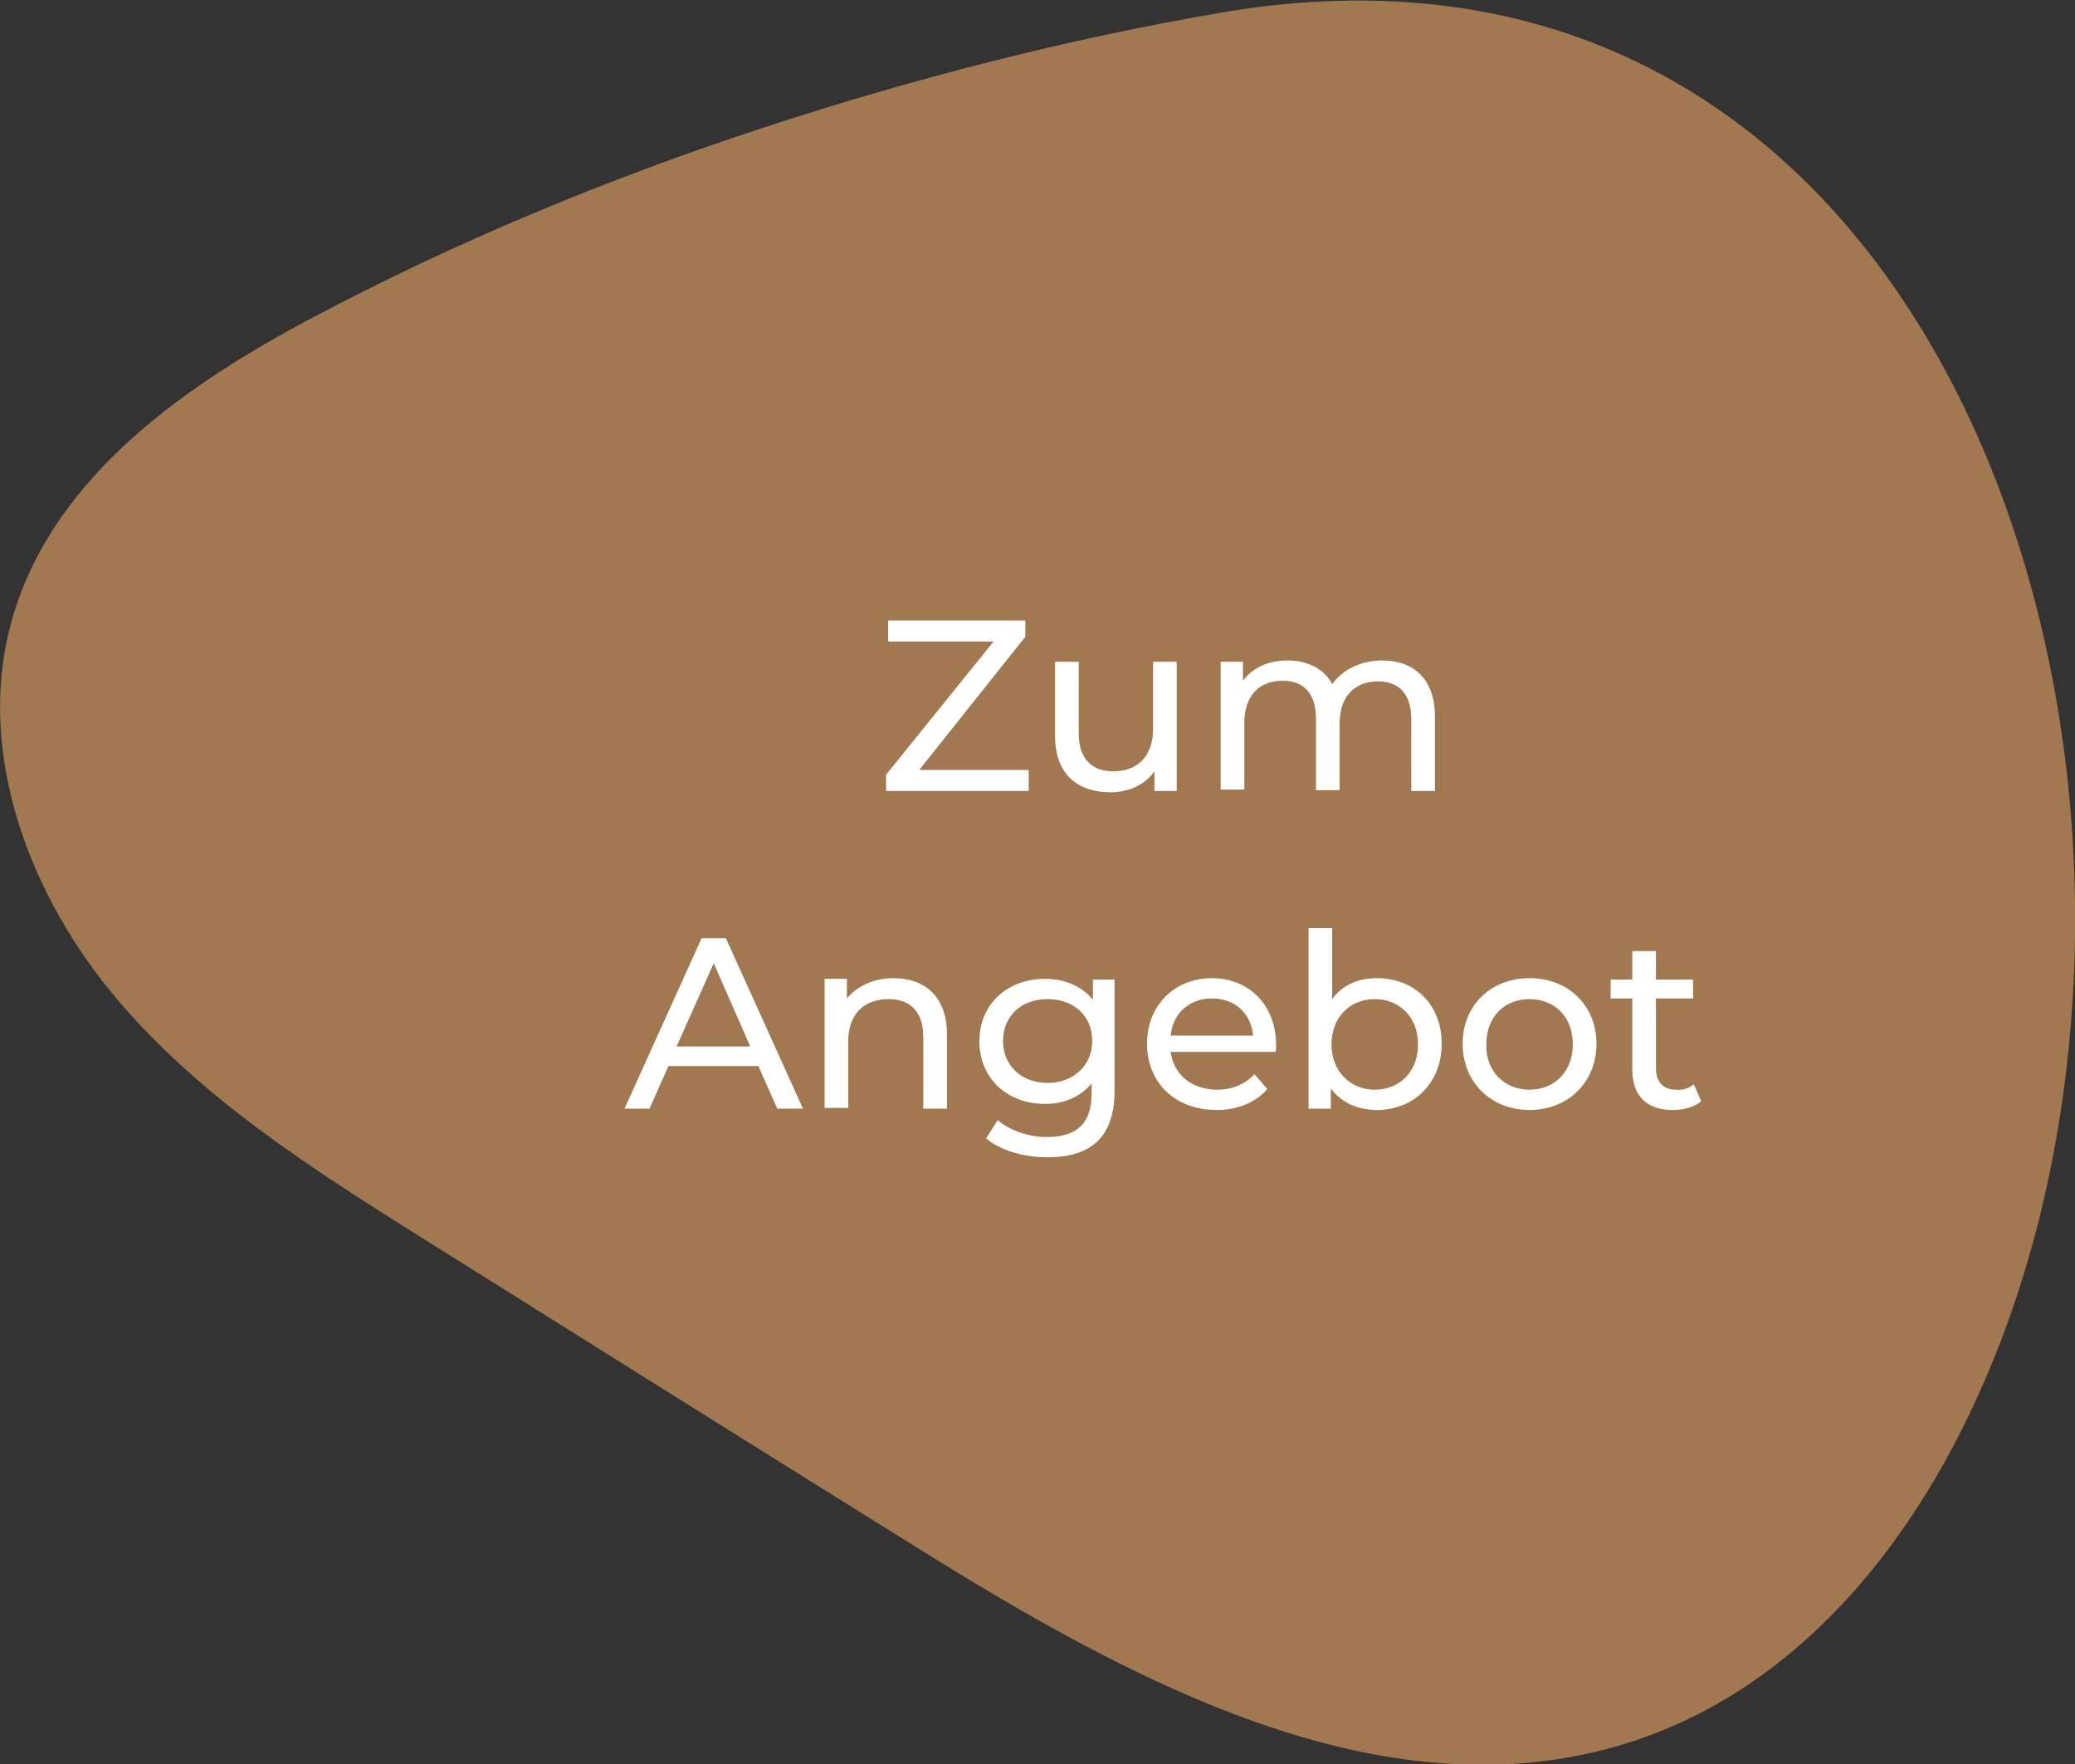
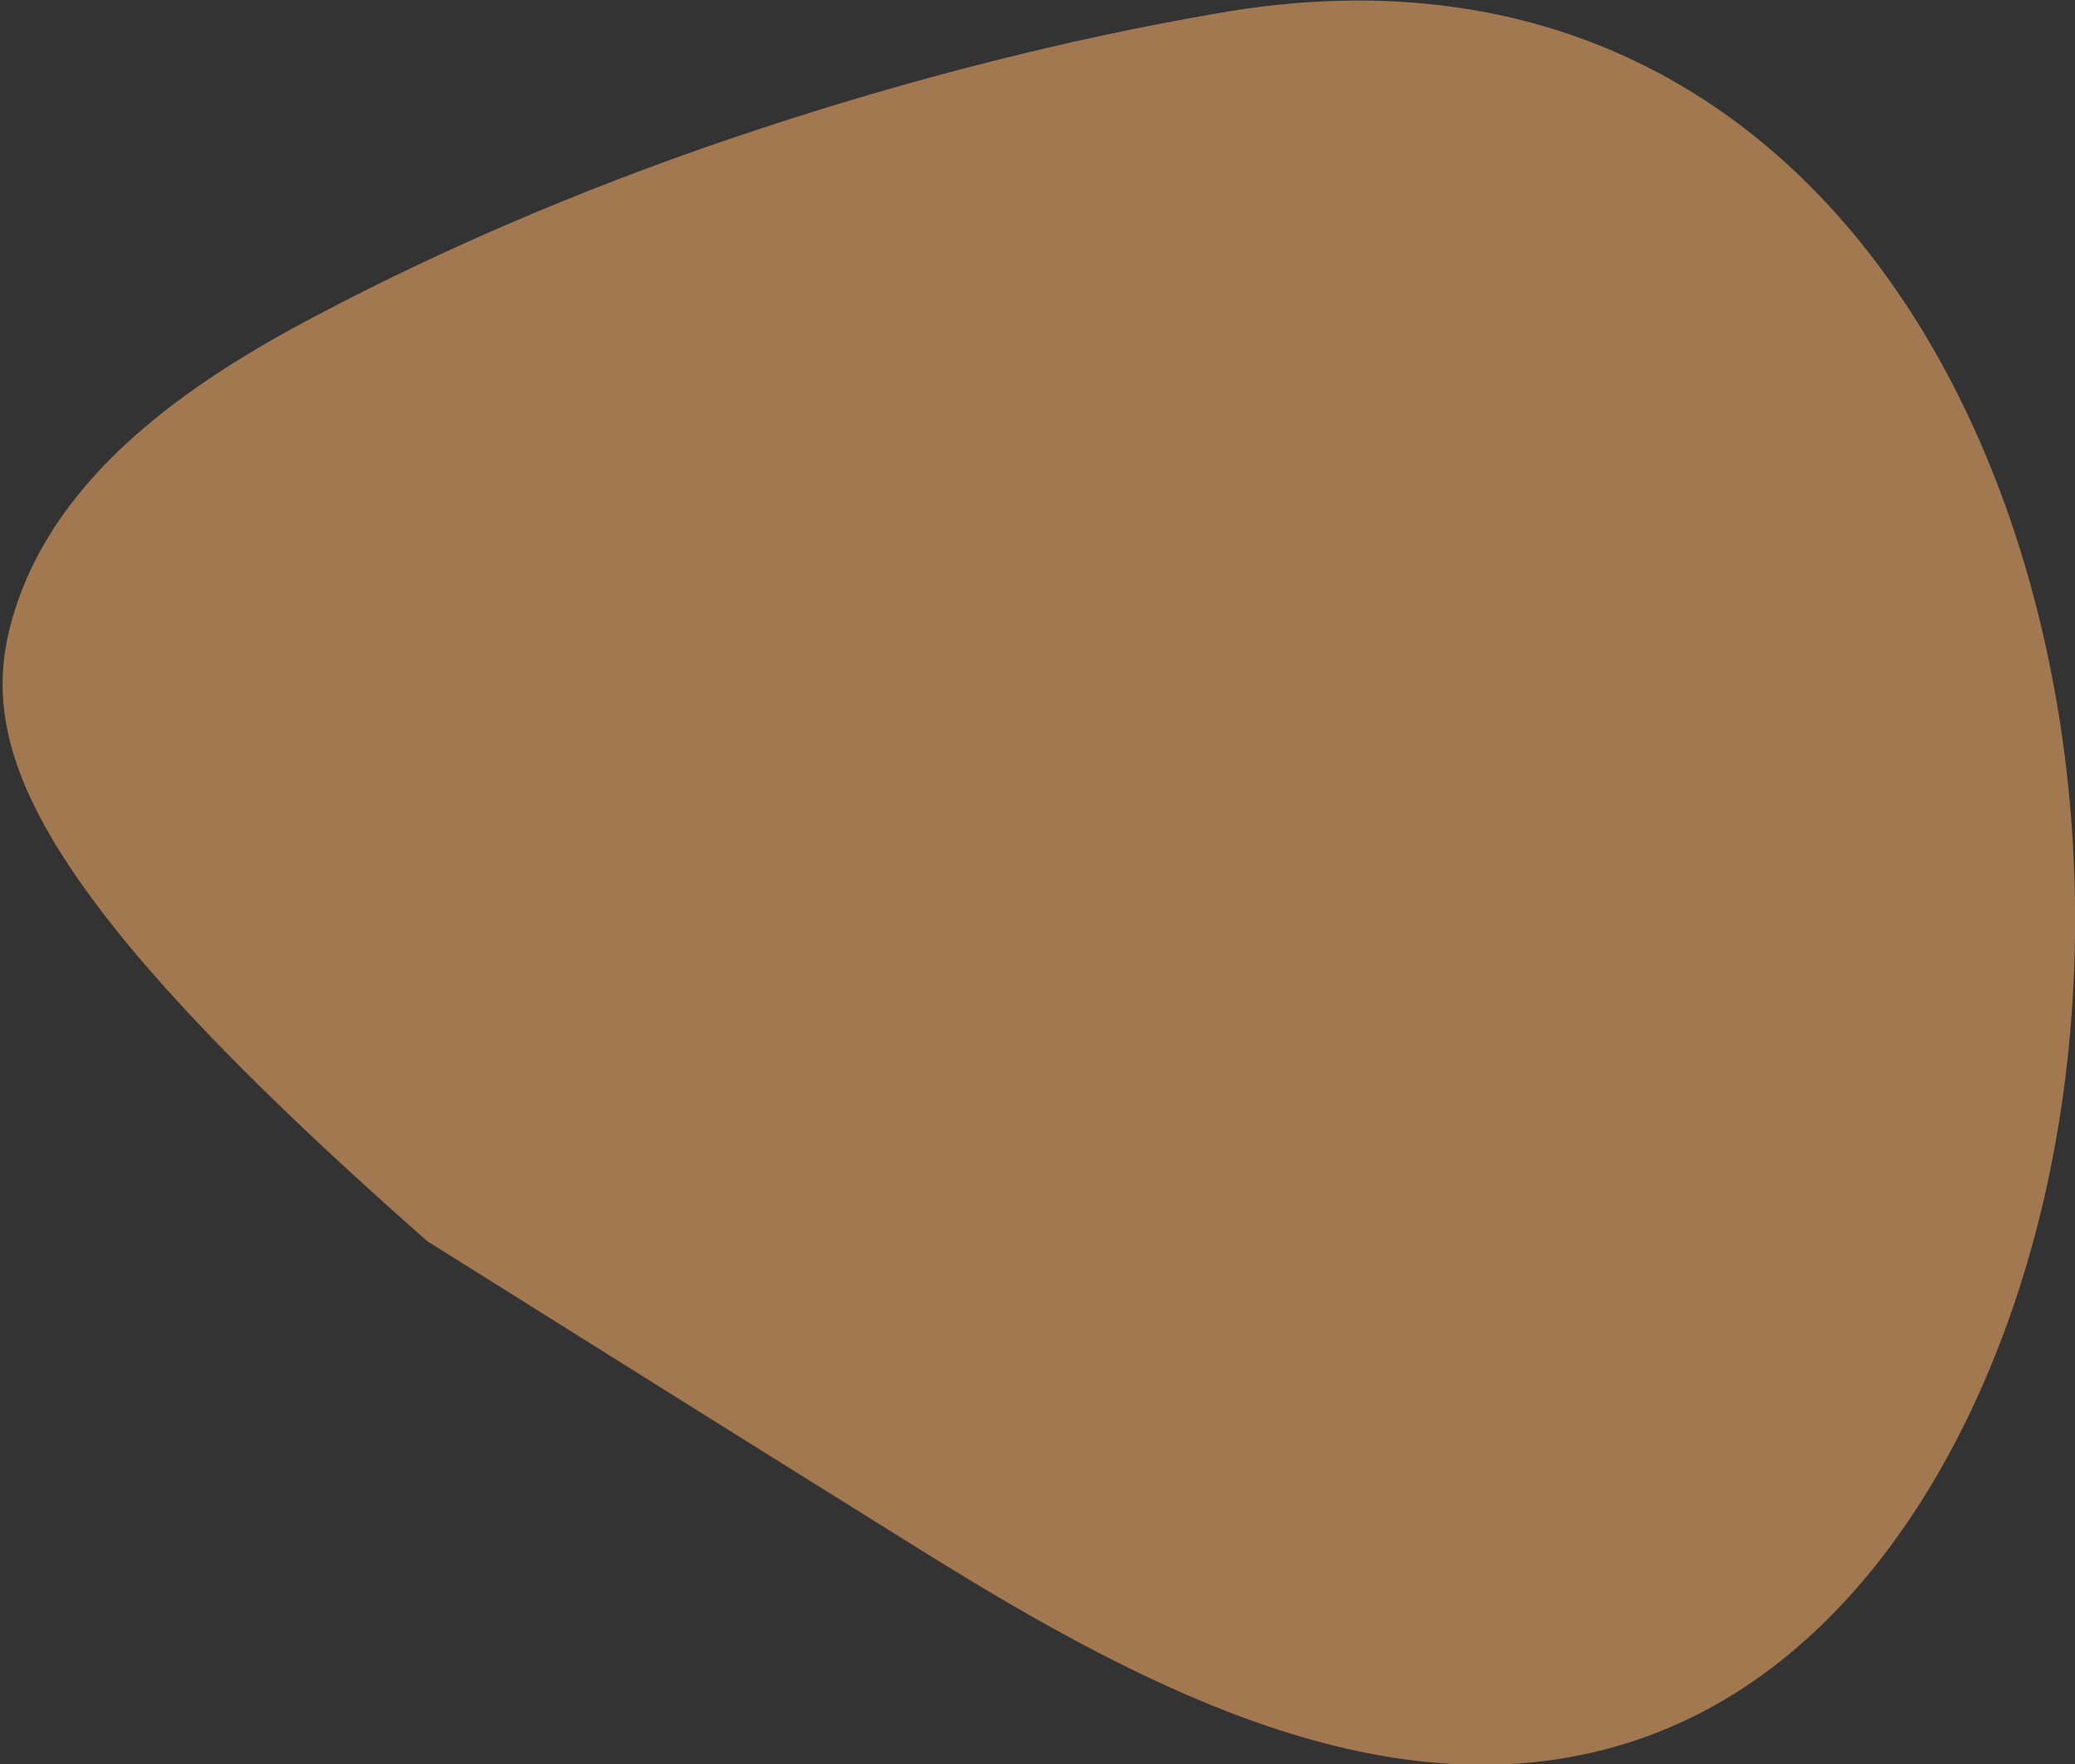
<svg xmlns="http://www.w3.org/2000/svg" version="1.1" id="Ebene_1" x="0px" y="0px" viewBox="0 0 307 261" style="enable-background:new 0 0 307 261;" xml:space="preserve">
  <rect x="0" y="0" width="307" height="261" fill="#333333" stroke="none" />
  <style type="text/css">
	.st0{fill:#A1784F;}
	.st1{fill:#FFFFFF;}
</style>
  <g>
-     <path class="st0" d="M112.9,18.9c22.2-7.3,45-13.1,67-16.9c100.5-17.8,141.8,91.8,122.5,175.4c-8,34.6-28,70-61.8,80.5   c-36.4,11.3-74.2-9.7-106.6-30c-23.6-14.7-47.2-29.5-70.8-44.3C46.3,173,29,162.1,16.4,146.7C3.7,131.2-3.8,110,2,90.9   c6.2-20.6,25.6-34.1,44.6-44.1C67.2,35.9,89.7,26.5,112.9,18.9z" />
+     <path class="st0" d="M112.9,18.9c22.2-7.3,45-13.1,67-16.9c100.5-17.8,141.8,91.8,122.5,175.4c-8,34.6-28,70-61.8,80.5   c-36.4,11.3-74.2-9.7-106.6-30c-23.6-14.7-47.2-29.5-70.8-44.3C3.7,131.2-3.8,110,2,90.9   c6.2-20.6,25.6-34.1,44.6-44.1C67.2,35.9,89.7,26.5,112.9,18.9z" />
  </g>
-   <path class="st1" d="M136,113.9h16.2v3.1h-21.1v-2.4L147,94.9h-15.6v-3.1h20.3v2.4L136,113.9z M170.6,97.9h3.5V117h-3.3v-2.9  c-1.4,2-3.8,3.1-6.5,3.1c-4.9,0-8.2-2.7-8.2-8.3v-11h3.5v10.6c0,3.7,1.9,5.6,5.1,5.6c3.6,0,5.9-2.2,5.9-6.3V97.9z M204.5,97.7  c4.6,0,7.8,2.7,7.8,8.3v11h-3.5v-10.6c0-3.7-1.8-5.6-4.9-5.6c-3.5,0-5.7,2.2-5.7,6.3v9.8h-3.5v-10.6c0-3.7-1.8-5.6-4.9-5.6  c-3.5,0-5.7,2.2-5.7,6.3v9.8h-3.5V97.9h3.3v2.8c1.4-1.9,3.7-3,6.6-3c2.9,0,5.4,1.2,6.6,3.5C198.6,99.1,201.3,97.7,204.5,97.7z   M115,164l-2.8-6.3H98.9l-2.8,6.3h-3.7l11.4-25.2h3.6l11.4,25.2H115z M100.1,154.8H111l-5.4-12.3L100.1,154.8z M132.2,144.7  c4.6,0,7.9,2.7,7.9,8.3v11h-3.5v-10.6c0-3.7-1.9-5.6-5.1-5.6c-3.7,0-6,2.2-6,6.3v9.8h-3.5v-19.1h3.3v2.9  C126.8,145.9,129.2,144.7,132.2,144.7z M161.6,144.9h3.3v16.5c0,6.7-3.4,9.8-9.9,9.8c-3.5,0-7-1-9.1-2.8l1.7-2.7  c1.8,1.5,4.5,2.5,7.3,2.5c4.5,0,6.6-2.1,6.6-6.4v-1.5c-1.7,2-4.1,3-6.9,3c-5.5,0-9.7-3.7-9.7-9.3c0-5.5,4.2-9.2,9.7-9.2  c2.8,0,5.4,1,7.1,3.1V144.9z M155,160.2c3.8,0,6.6-2.6,6.6-6.2c0-3.7-2.7-6.2-6.6-6.2c-3.9,0-6.6,2.5-6.6,6.2  C148.4,157.6,151.1,160.2,155,160.2z M188.8,154.6c0,0.3,0,0.7-0.1,1h-15.5c0.4,3.3,3.1,5.6,6.9,5.6c2.2,0,4.1-0.8,5.5-2.3l1.9,2.2  c-1.7,2-4.4,3.1-7.5,3.1c-6.2,0-10.3-4.1-10.3-9.8c0-5.7,4.1-9.7,9.6-9.7S188.8,148.7,188.8,154.6z M179.3,147.7  c-3.3,0-5.8,2.2-6.1,5.5h12.2C185.1,149.9,182.7,147.7,179.3,147.7z M203.7,144.7c5.6,0,9.6,3.9,9.6,9.7s-4.1,9.8-9.6,9.8  c-2.8,0-5.3-1.1-6.8-3.2v3h-3.3v-26.7h3.5v10.5C198.6,145.7,201,144.7,203.7,144.7z M203.4,161.2c3.7,0,6.4-2.7,6.4-6.7  c0-4.1-2.8-6.7-6.4-6.7c-3.6,0-6.4,2.6-6.4,6.7C197,158.5,199.8,161.2,203.4,161.2z M226.3,164.2c-5.7,0-9.9-4.1-9.9-9.8  c0-5.7,4.2-9.7,9.9-9.7s9.9,4,9.9,9.7C236.2,160.1,232,164.2,226.3,164.2z M226.3,161.2c3.7,0,6.4-2.7,6.4-6.7  c0-4.1-2.7-6.7-6.4-6.7s-6.4,2.6-6.4,6.7C219.8,158.5,222.6,161.2,226.3,161.2z M250.6,160.4l1.1,2.5c-1,0.9-2.6,1.3-4.2,1.3  c-3.9,0-6-2.1-6-6v-10.5h-3.2v-2.8h3.2v-4.2h3.5v4.2h5.5v2.8h-5.5v10.3c0,2.1,1.1,3.2,3,3.2C248.9,161.3,249.9,161,250.6,160.4z" />
</svg>